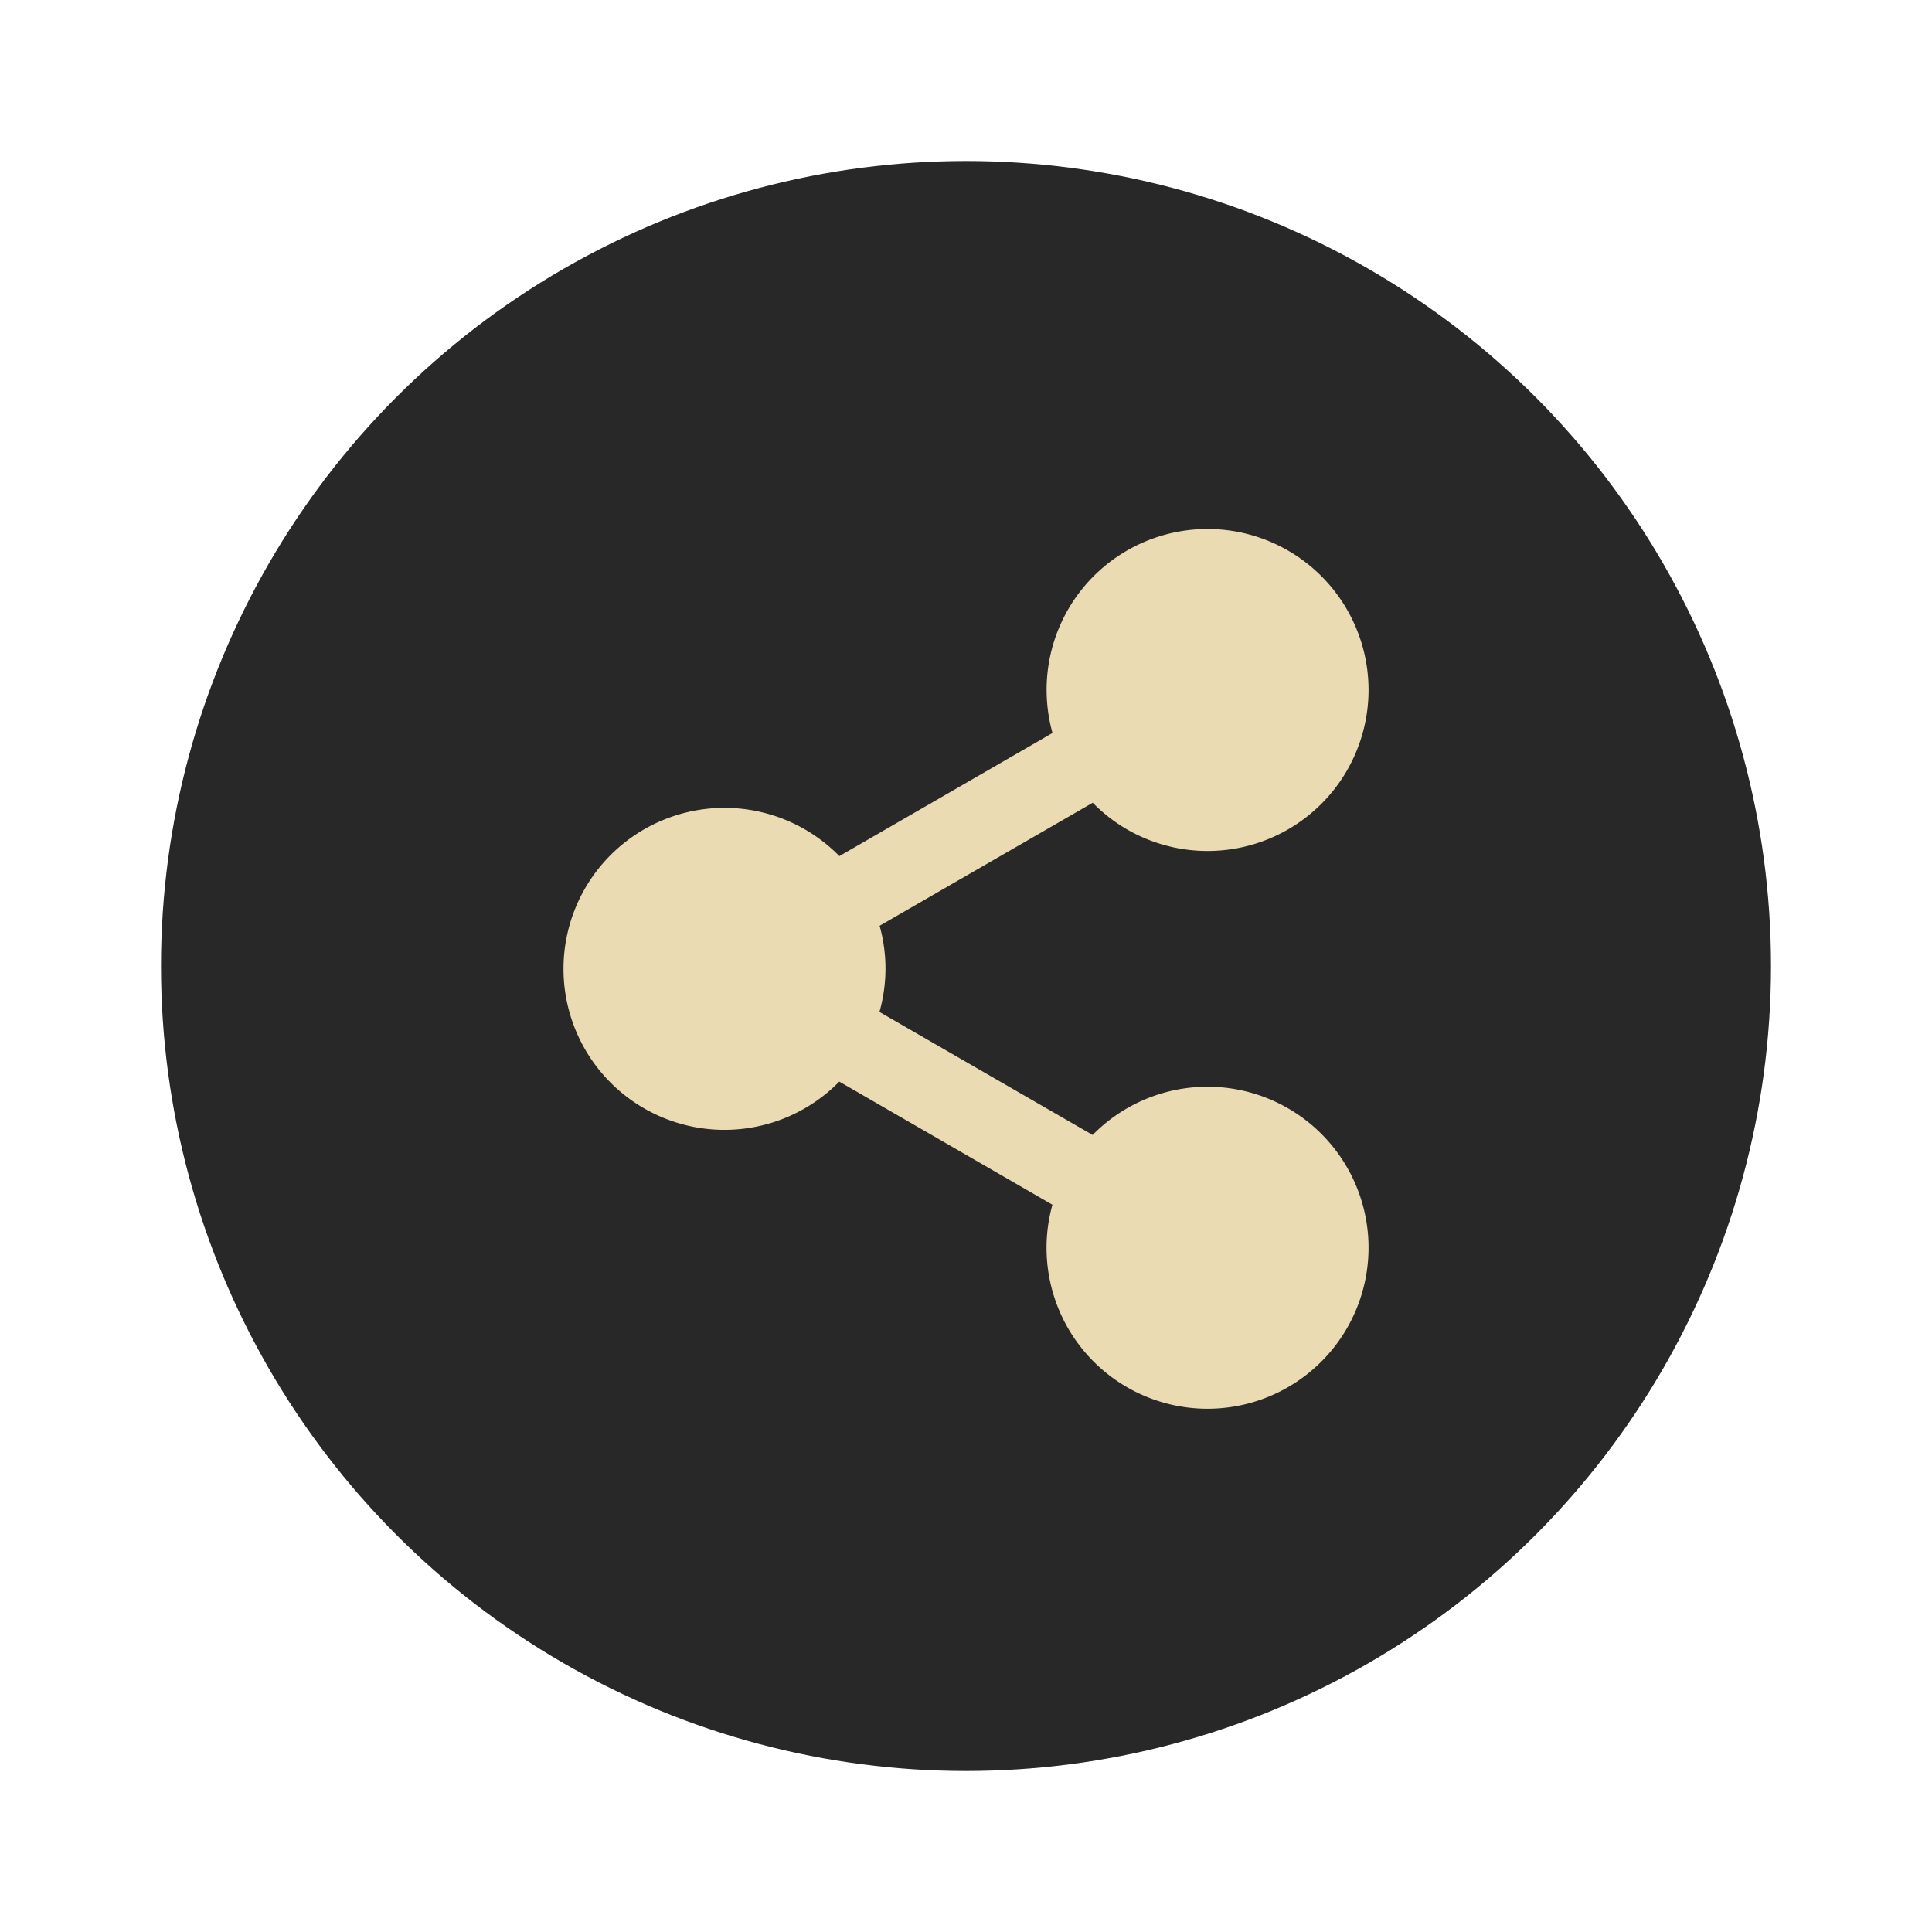
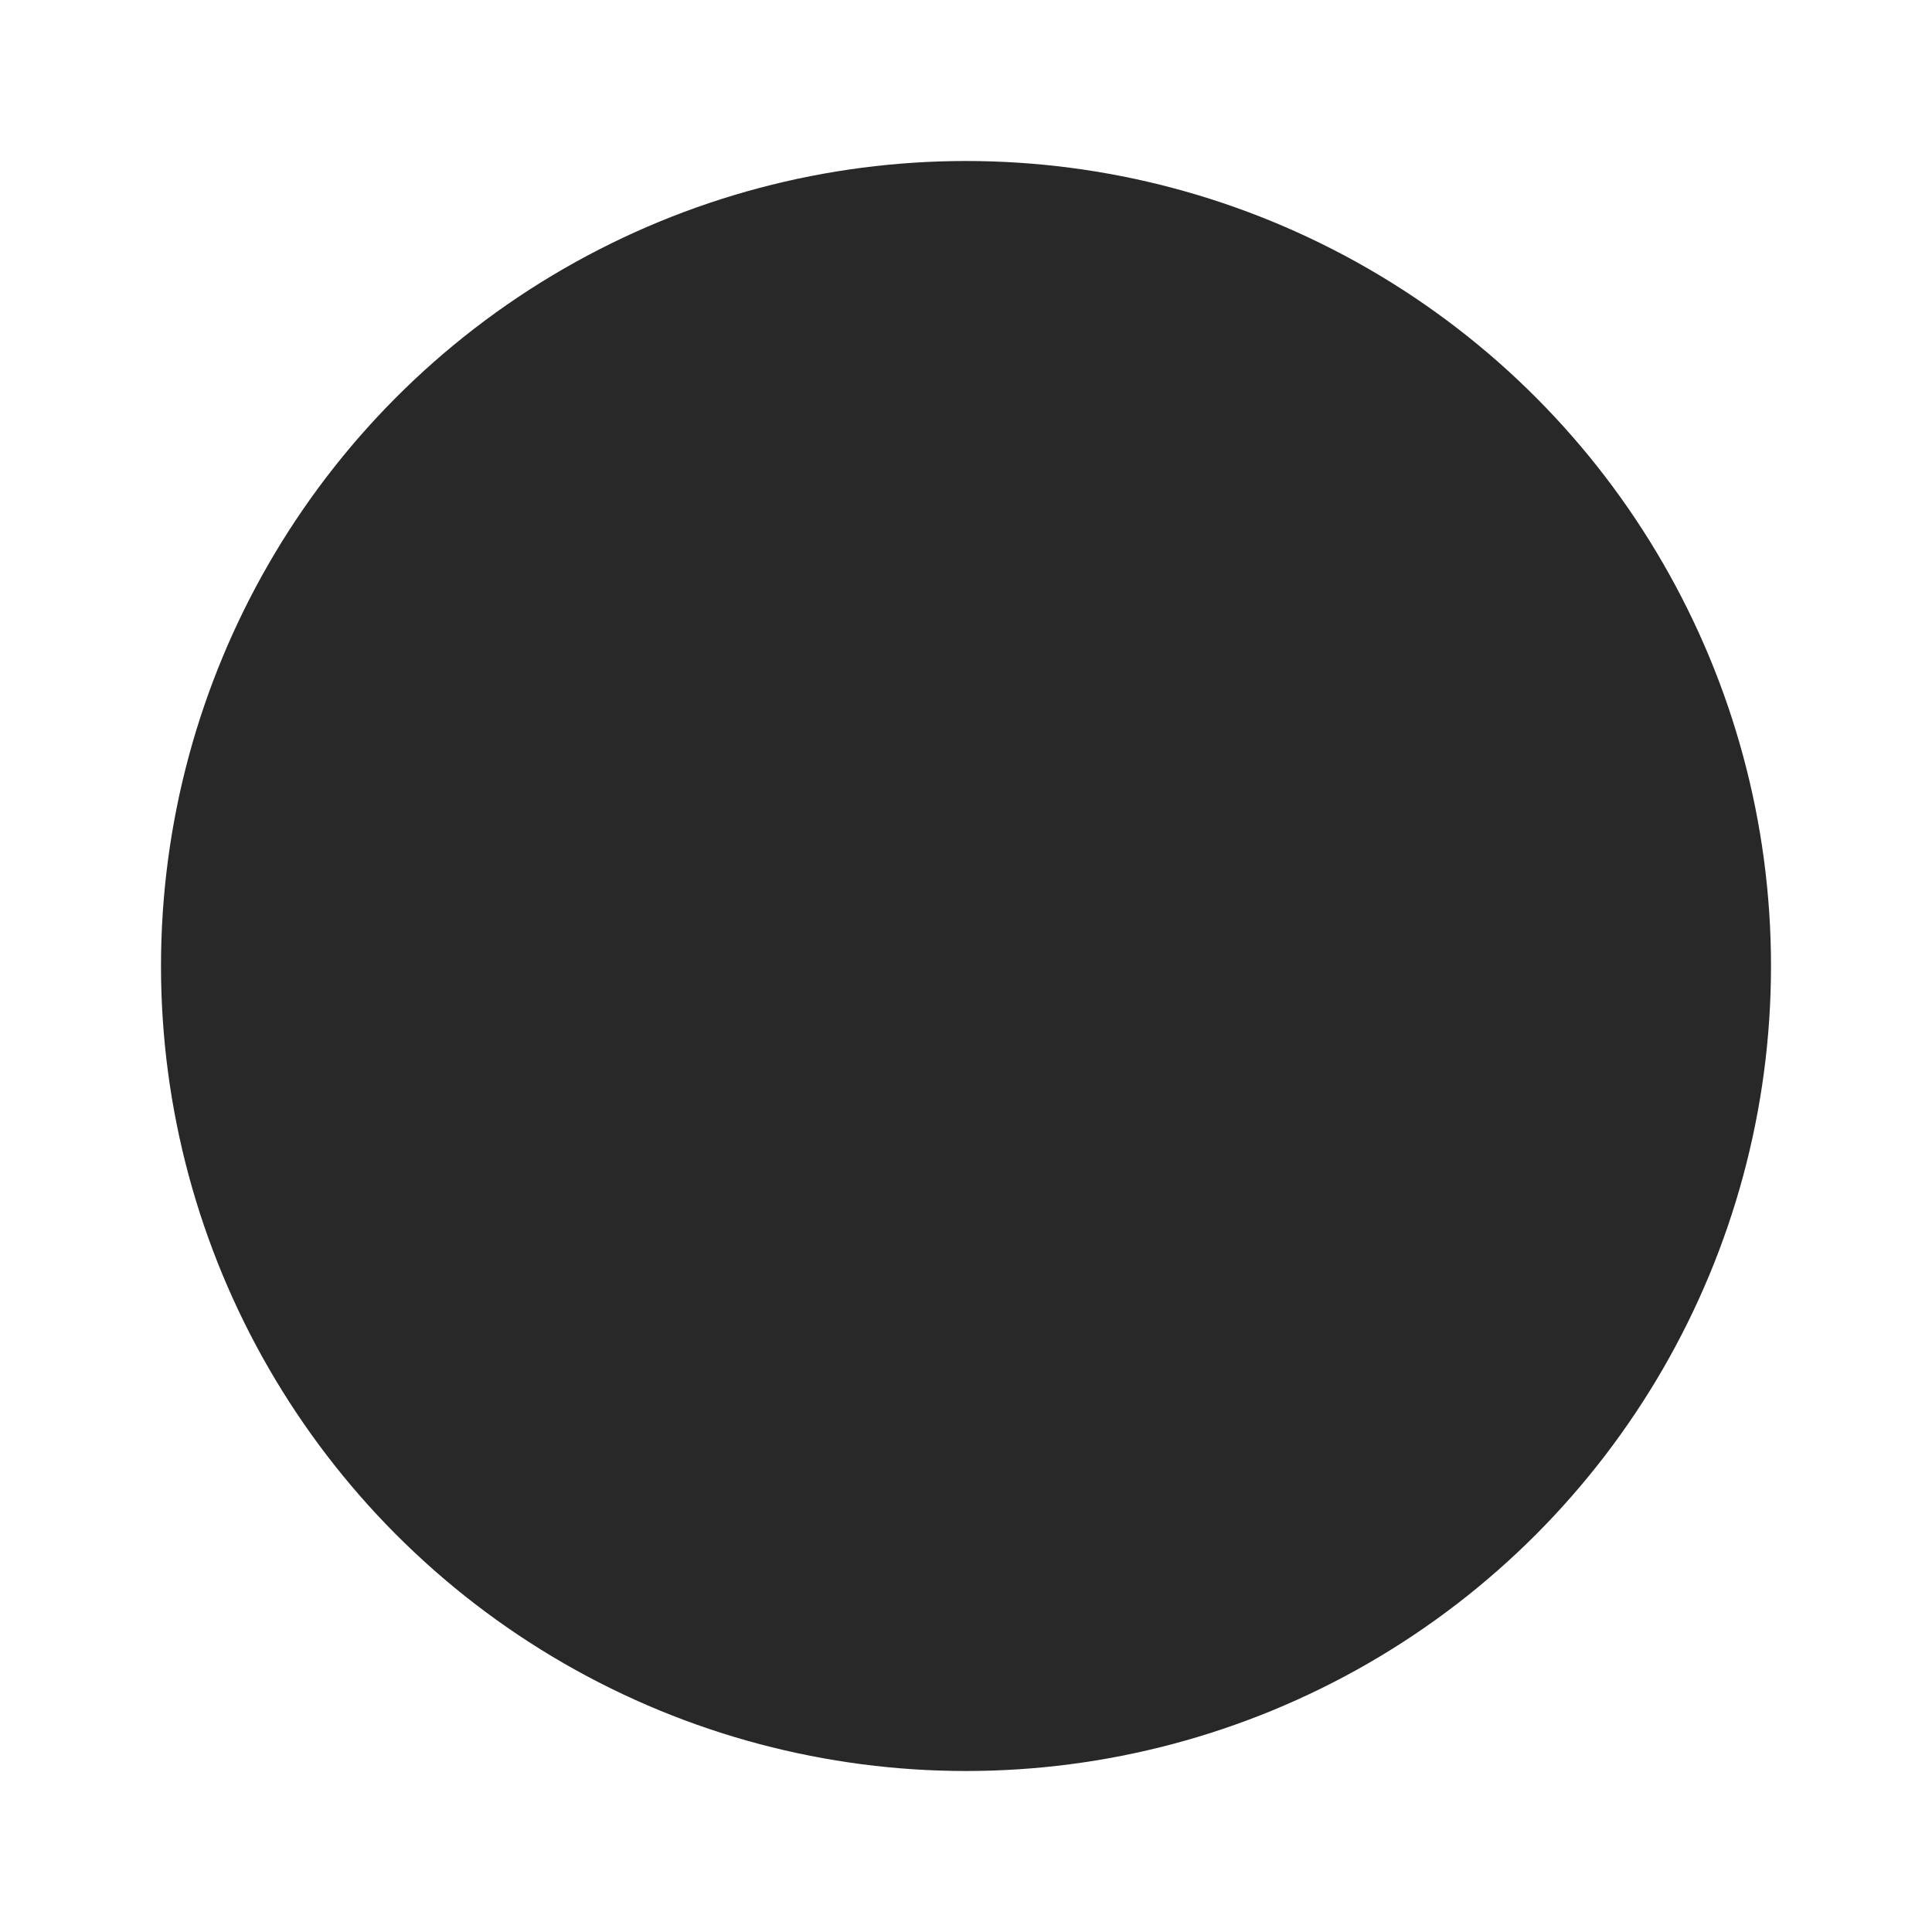
<svg xmlns="http://www.w3.org/2000/svg" width="48" height="48" version="1.1" viewBox="0 0 48 48">
  <circle style="fill:#282828" cx="24" cy="24" r="20" />
-   <path style="fill:#ebdbb2" d="m 29.811,13.147 a 4,4 0 0 0 -3.275,1.996 4,4 0 0 0 -0.387,3.068 l -5.295,3.059 a 4,4 0 0 0 -2.854,-1.199 4,4 0 0 0 -4,4 4,4 0 0 0 4,4 4,4 0 0 0 2.852,-1.199 l 5.295,3.059 a 4,4 0 0 0 0.388,3.068 4,4 0 0 0 5.465,1.465 4,4 0 0 0 1.465,-5.465 4,4 0 0 0 -5.465,-1.463 4,4 0 0 0 -0.854,0.662 l -5.296,-3.057 a 4,4 0 0 0 0.15,-1.07 4,4 0 0 0 -0.146,-1.07 l 5.295,-3.057 a 4,4 0 0 0 0.851,0.662 4,4 0 0 0 5.465,-1.463 4,4 0 0 0 -1.465,-5.465 4,4 0 0 0 -2.189,-0.531 z" />
</svg>